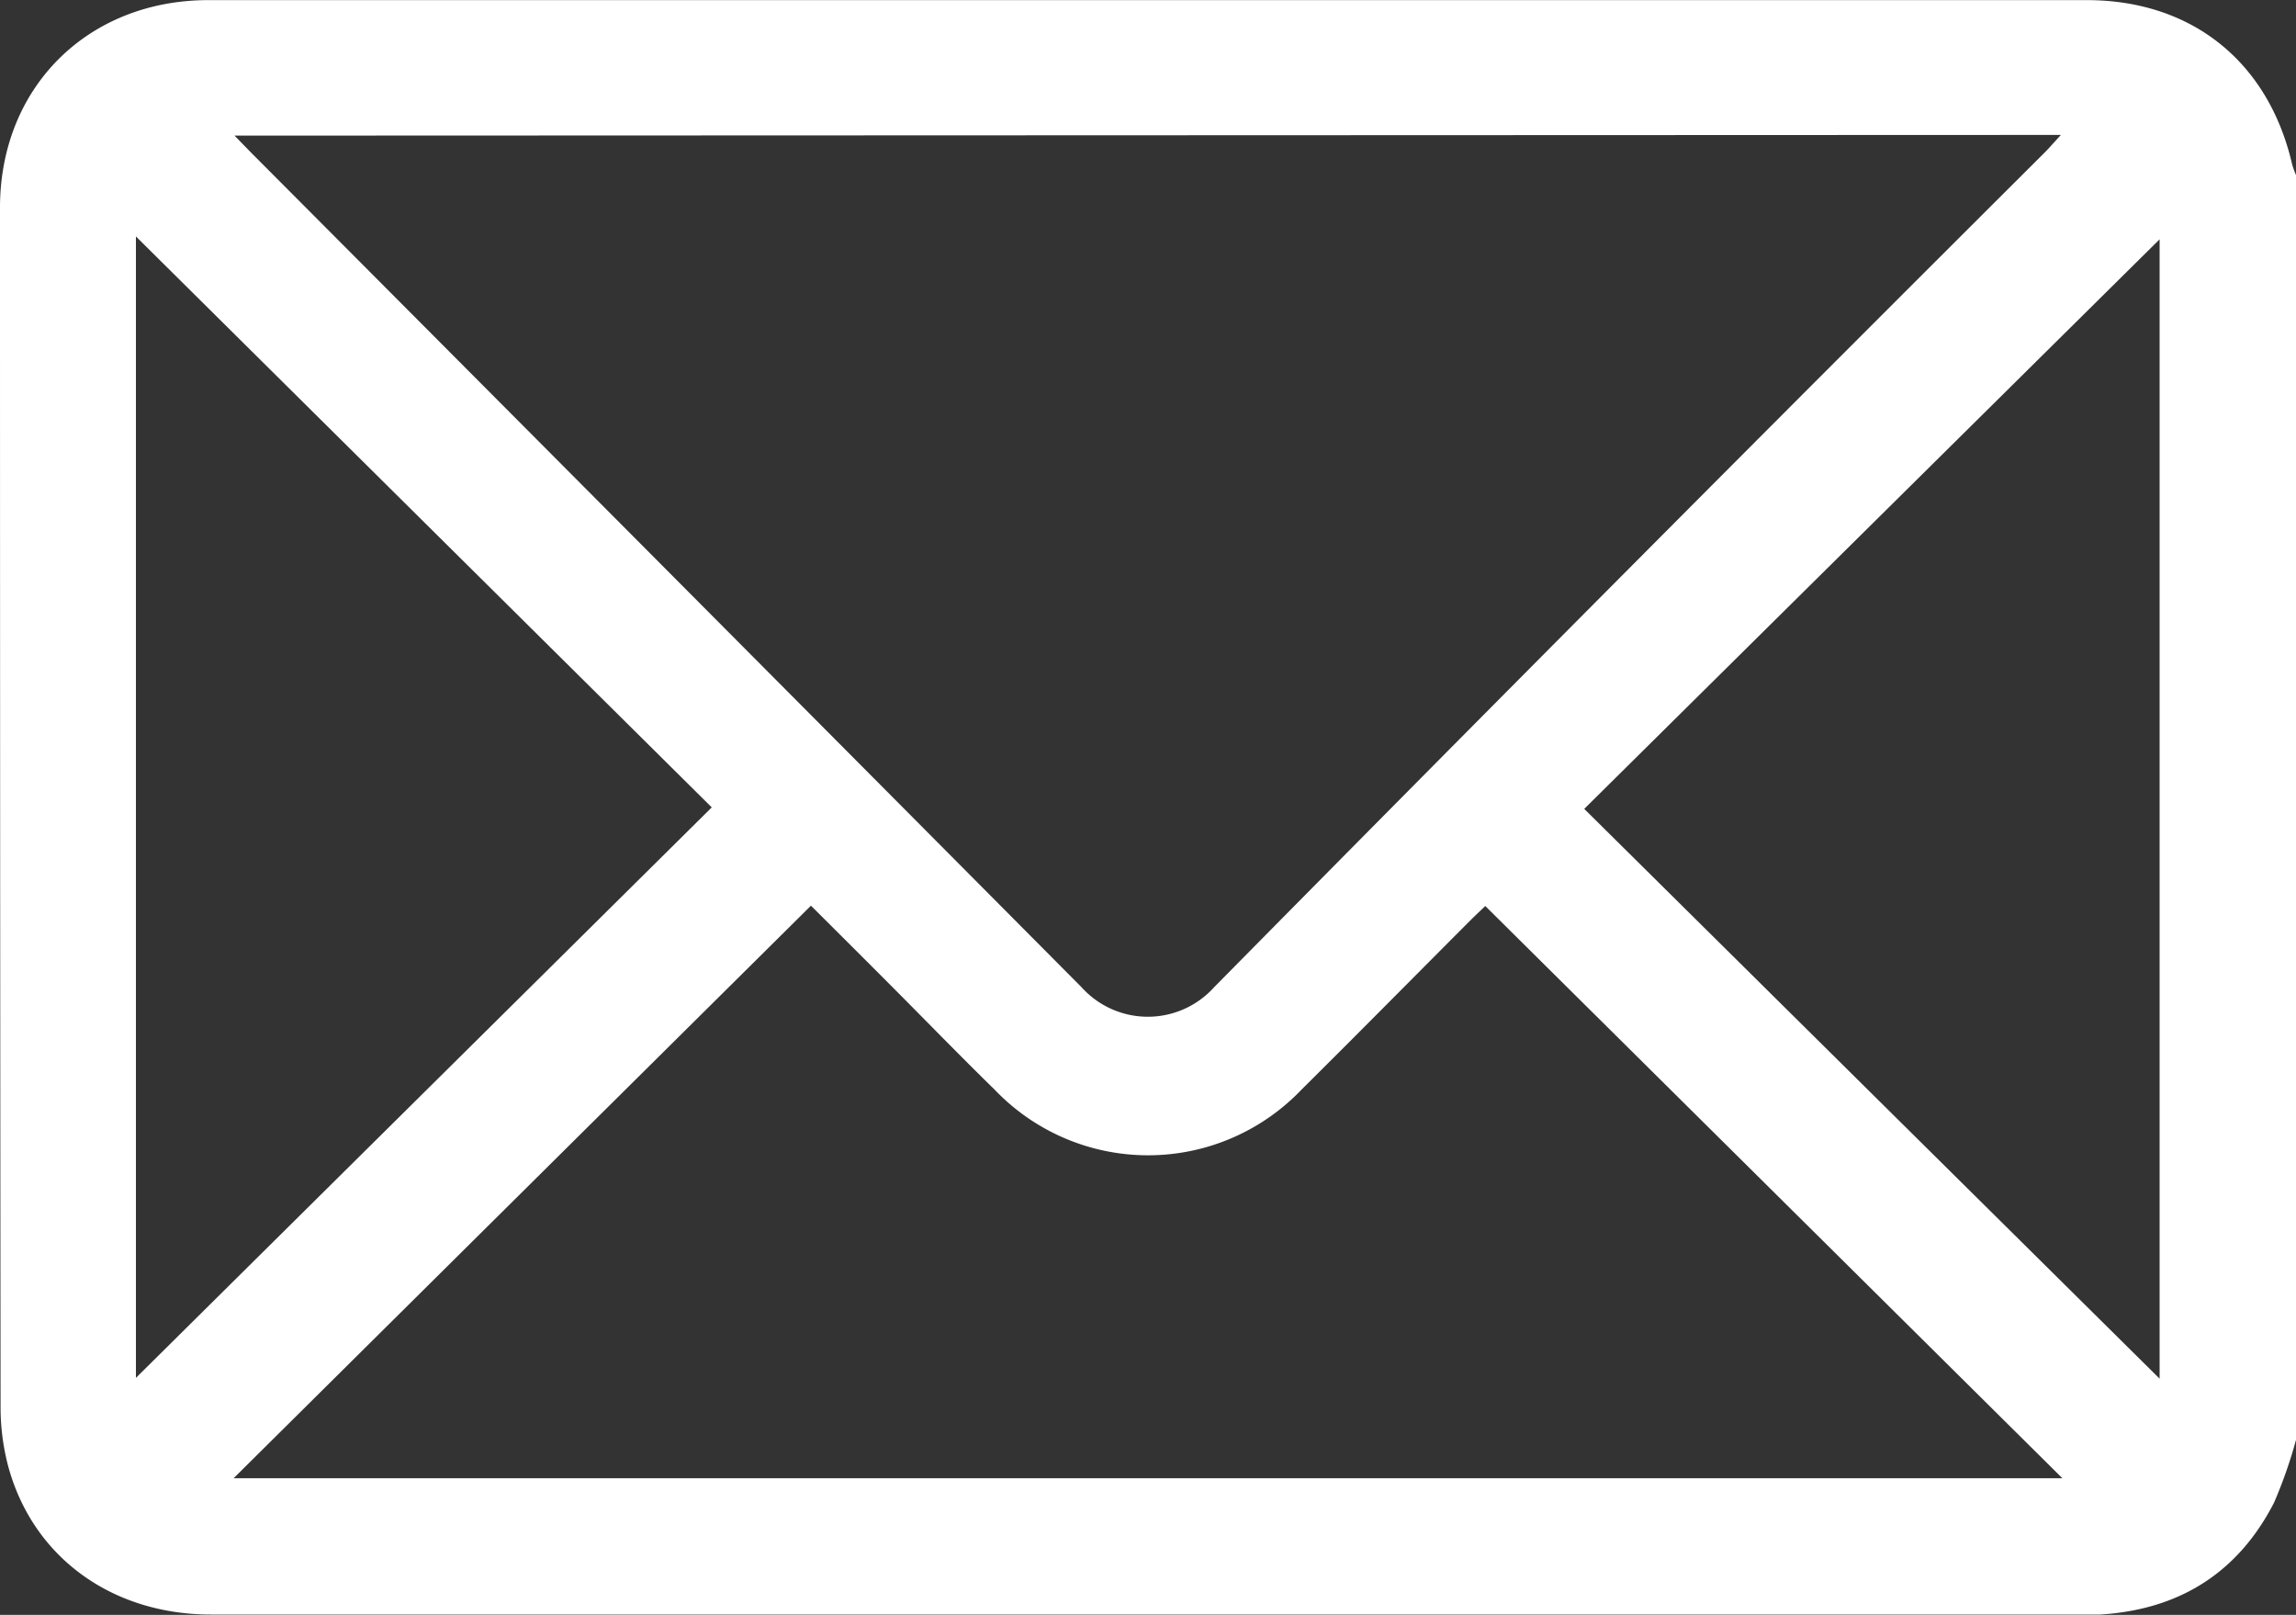
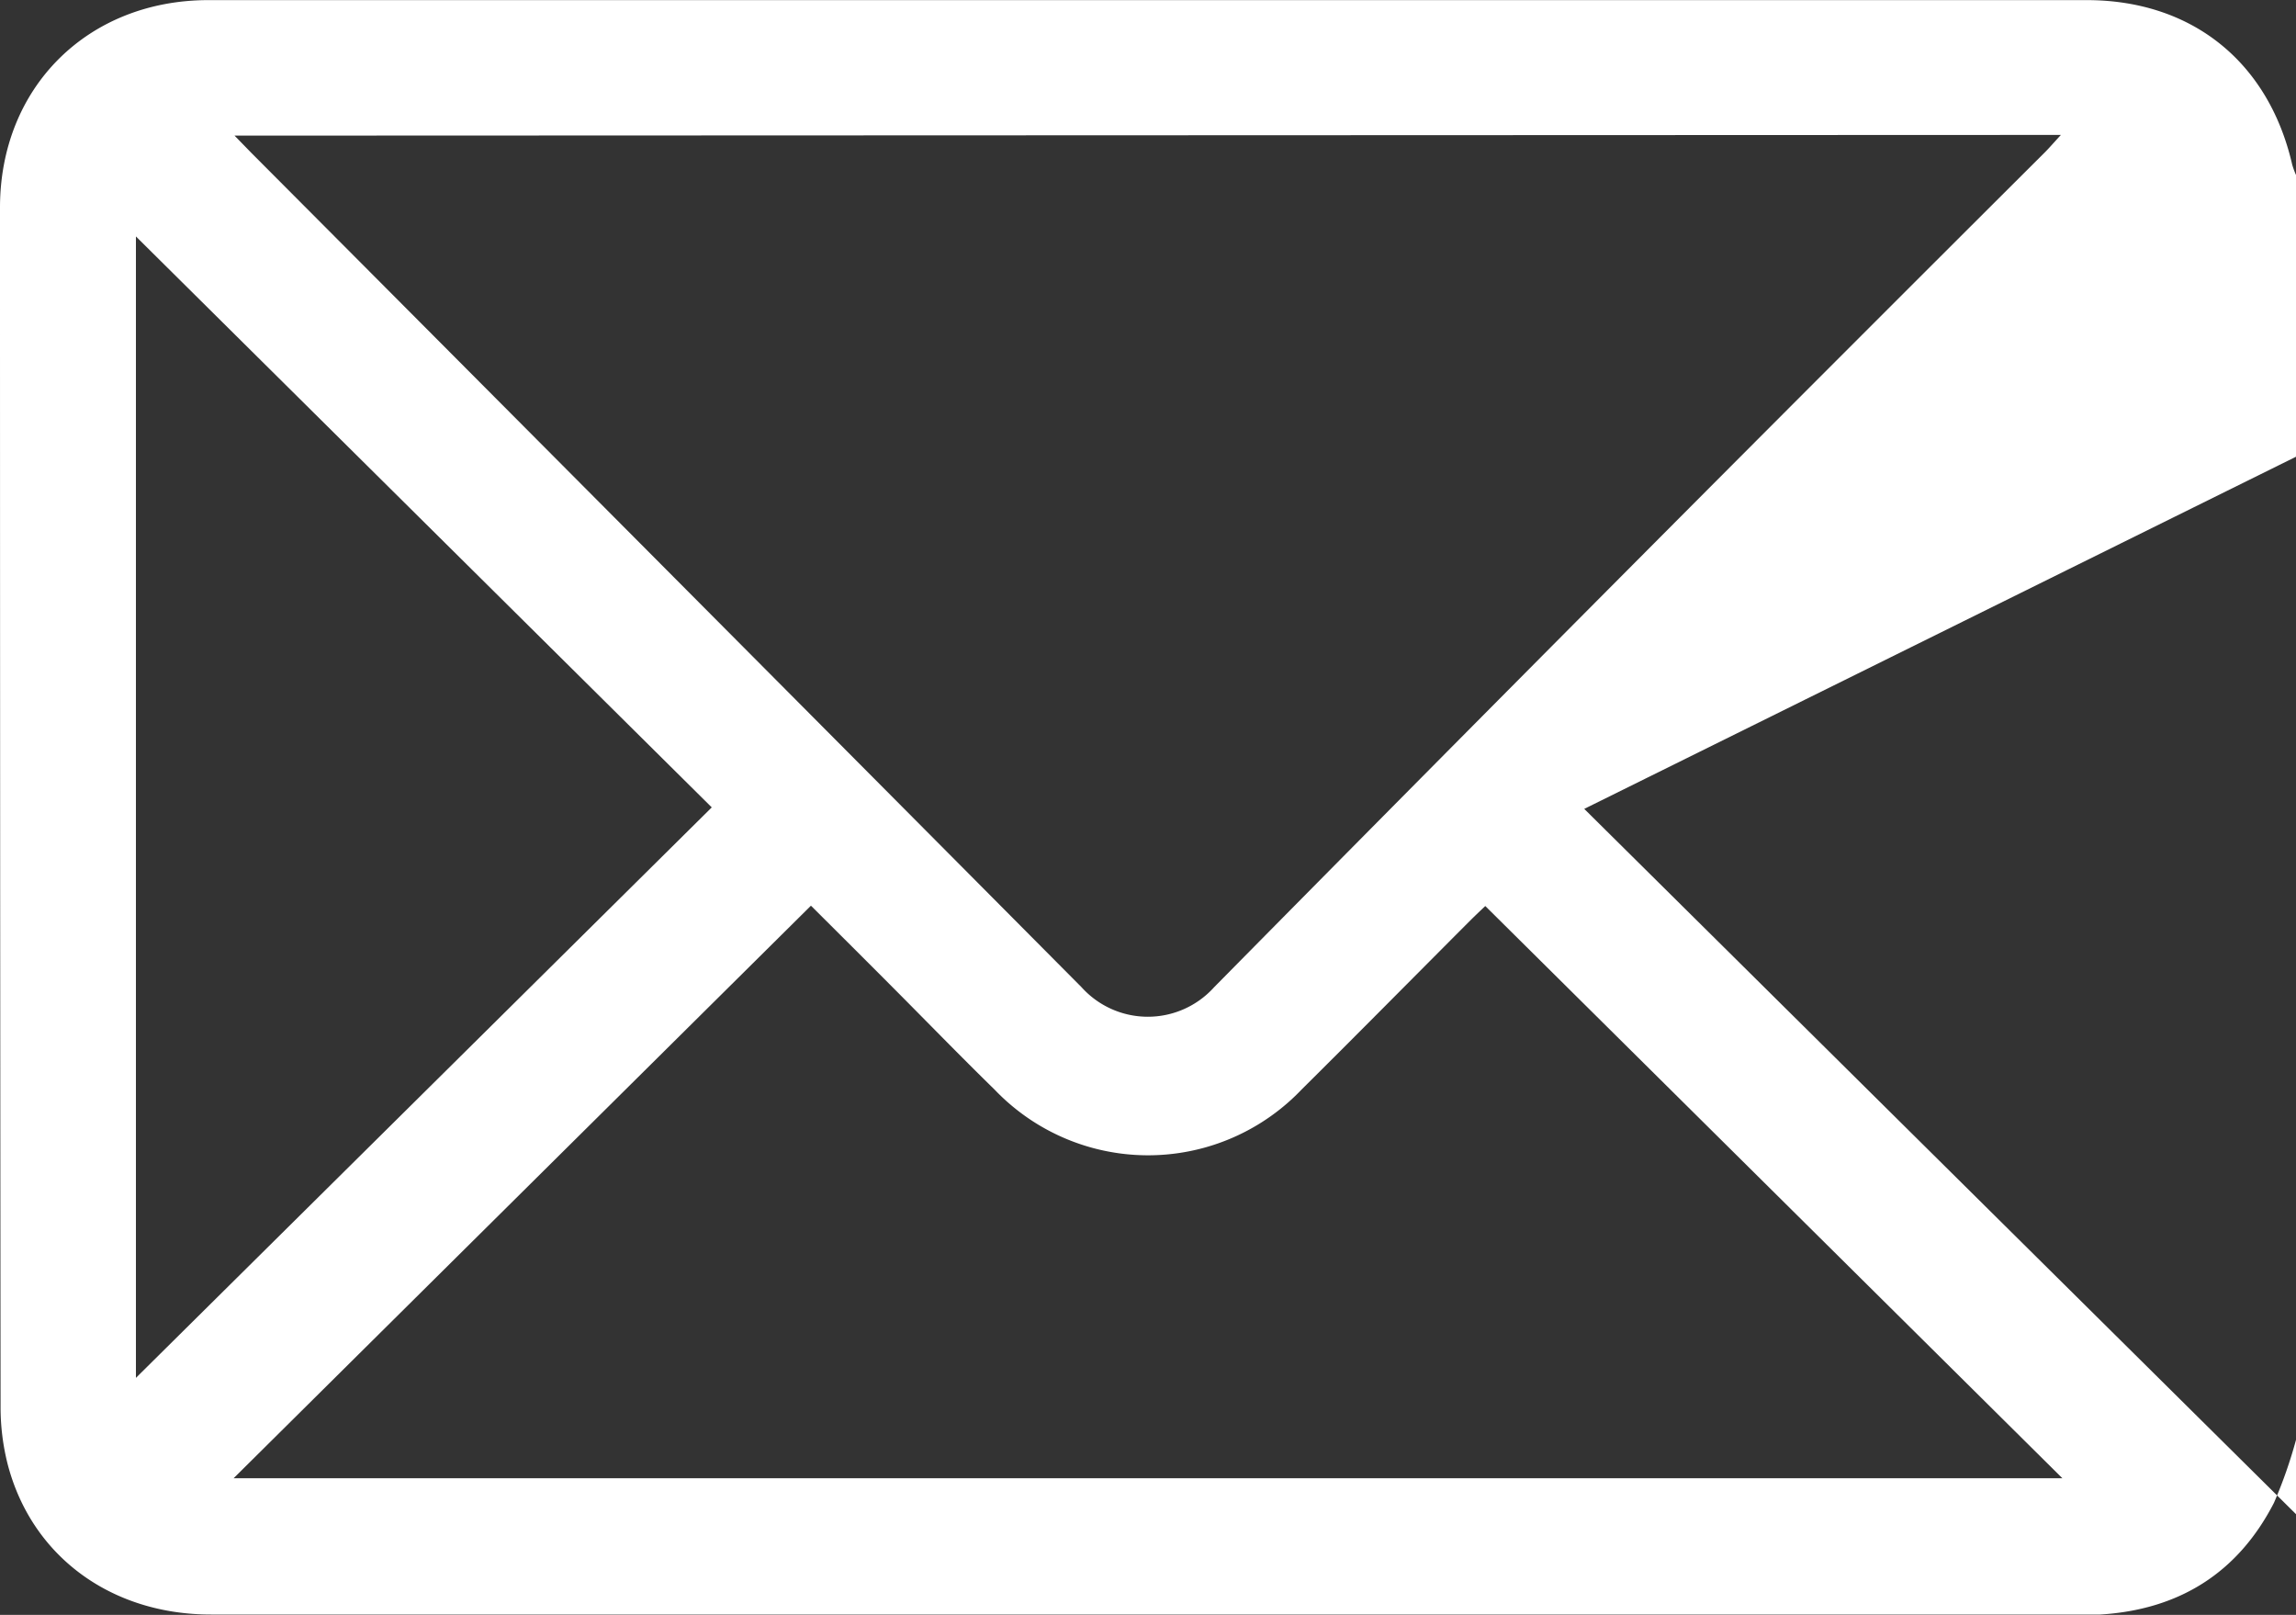
<svg xmlns="http://www.w3.org/2000/svg" id="Calque_1" data-name="Calque 1" viewBox="0 0 200 140.63">
  <rect x="0" y="0" width="200" height="140.63" fill="#333333" stroke="none" />
  <defs>
    <style>
      .cls-1 {
        fill: #fff;
      }
    </style>
  </defs>
  <title>mail</title>
-   <path class="cls-1" d="M200,155.08a40.35,40.35,0,0,1-1.92,5.48c-3.15,6.12-8.28,9.31-15.14,9.73-.52,0-1,0-1.56,0h-163c-8.71,0-15.62-5.08-17.71-13.08a20.16,20.16,0,0,1-.62-5Q0,100,0,47.77C0,37.29,7.65,29.7,18.16,29.7q81.81,0,163.61,0c9.17,0,15.85,5.39,17.9,14.33a7.48,7.48,0,0,0,.33.9ZM20.43,41.5,21.89,43q36.2,36.32,72.32,72.66a7.77,7.77,0,0,0,11.55,0q36-36.47,72.32-72.66c.44-.44.84-.91,1.44-1.56Zm-.08,116.92h159.3l-50.27-49.83c-.38.36-.89.84-1.39,1.34-4.87,4.88-9.72,9.79-14.62,14.65a18.48,18.48,0,0,1-26.73,0c-3-2.93-5.88-5.9-8.82-8.85-2.42-2.43-4.86-4.86-7.18-7.17ZM11.84,50.28v99.4L62,100Zm176.28,99.47V50.53L138,100.13Z" transform="translate(0 -29.69)" />
+   <path class="cls-1" d="M200,155.08a40.35,40.35,0,0,1-1.92,5.48c-3.15,6.12-8.28,9.31-15.14,9.73-.52,0-1,0-1.56,0h-163c-8.71,0-15.62-5.08-17.71-13.08a20.16,20.16,0,0,1-.62-5Q0,100,0,47.77C0,37.29,7.65,29.7,18.16,29.7q81.81,0,163.61,0c9.17,0,15.85,5.39,17.9,14.33a7.48,7.48,0,0,0,.33.9ZM20.43,41.5,21.89,43q36.2,36.32,72.32,72.66a7.77,7.77,0,0,0,11.55,0q36-36.47,72.32-72.66c.44-.44.84-.91,1.44-1.56Zm-.08,116.92h159.3l-50.27-49.83c-.38.36-.89.84-1.39,1.34-4.87,4.88-9.72,9.79-14.62,14.65a18.48,18.48,0,0,1-26.73,0c-3-2.93-5.88-5.9-8.82-8.85-2.42-2.43-4.86-4.86-7.18-7.17ZM11.84,50.28v99.4L62,100m176.28,99.47V50.53L138,100.13Z" transform="translate(0 -29.69)" />
</svg>